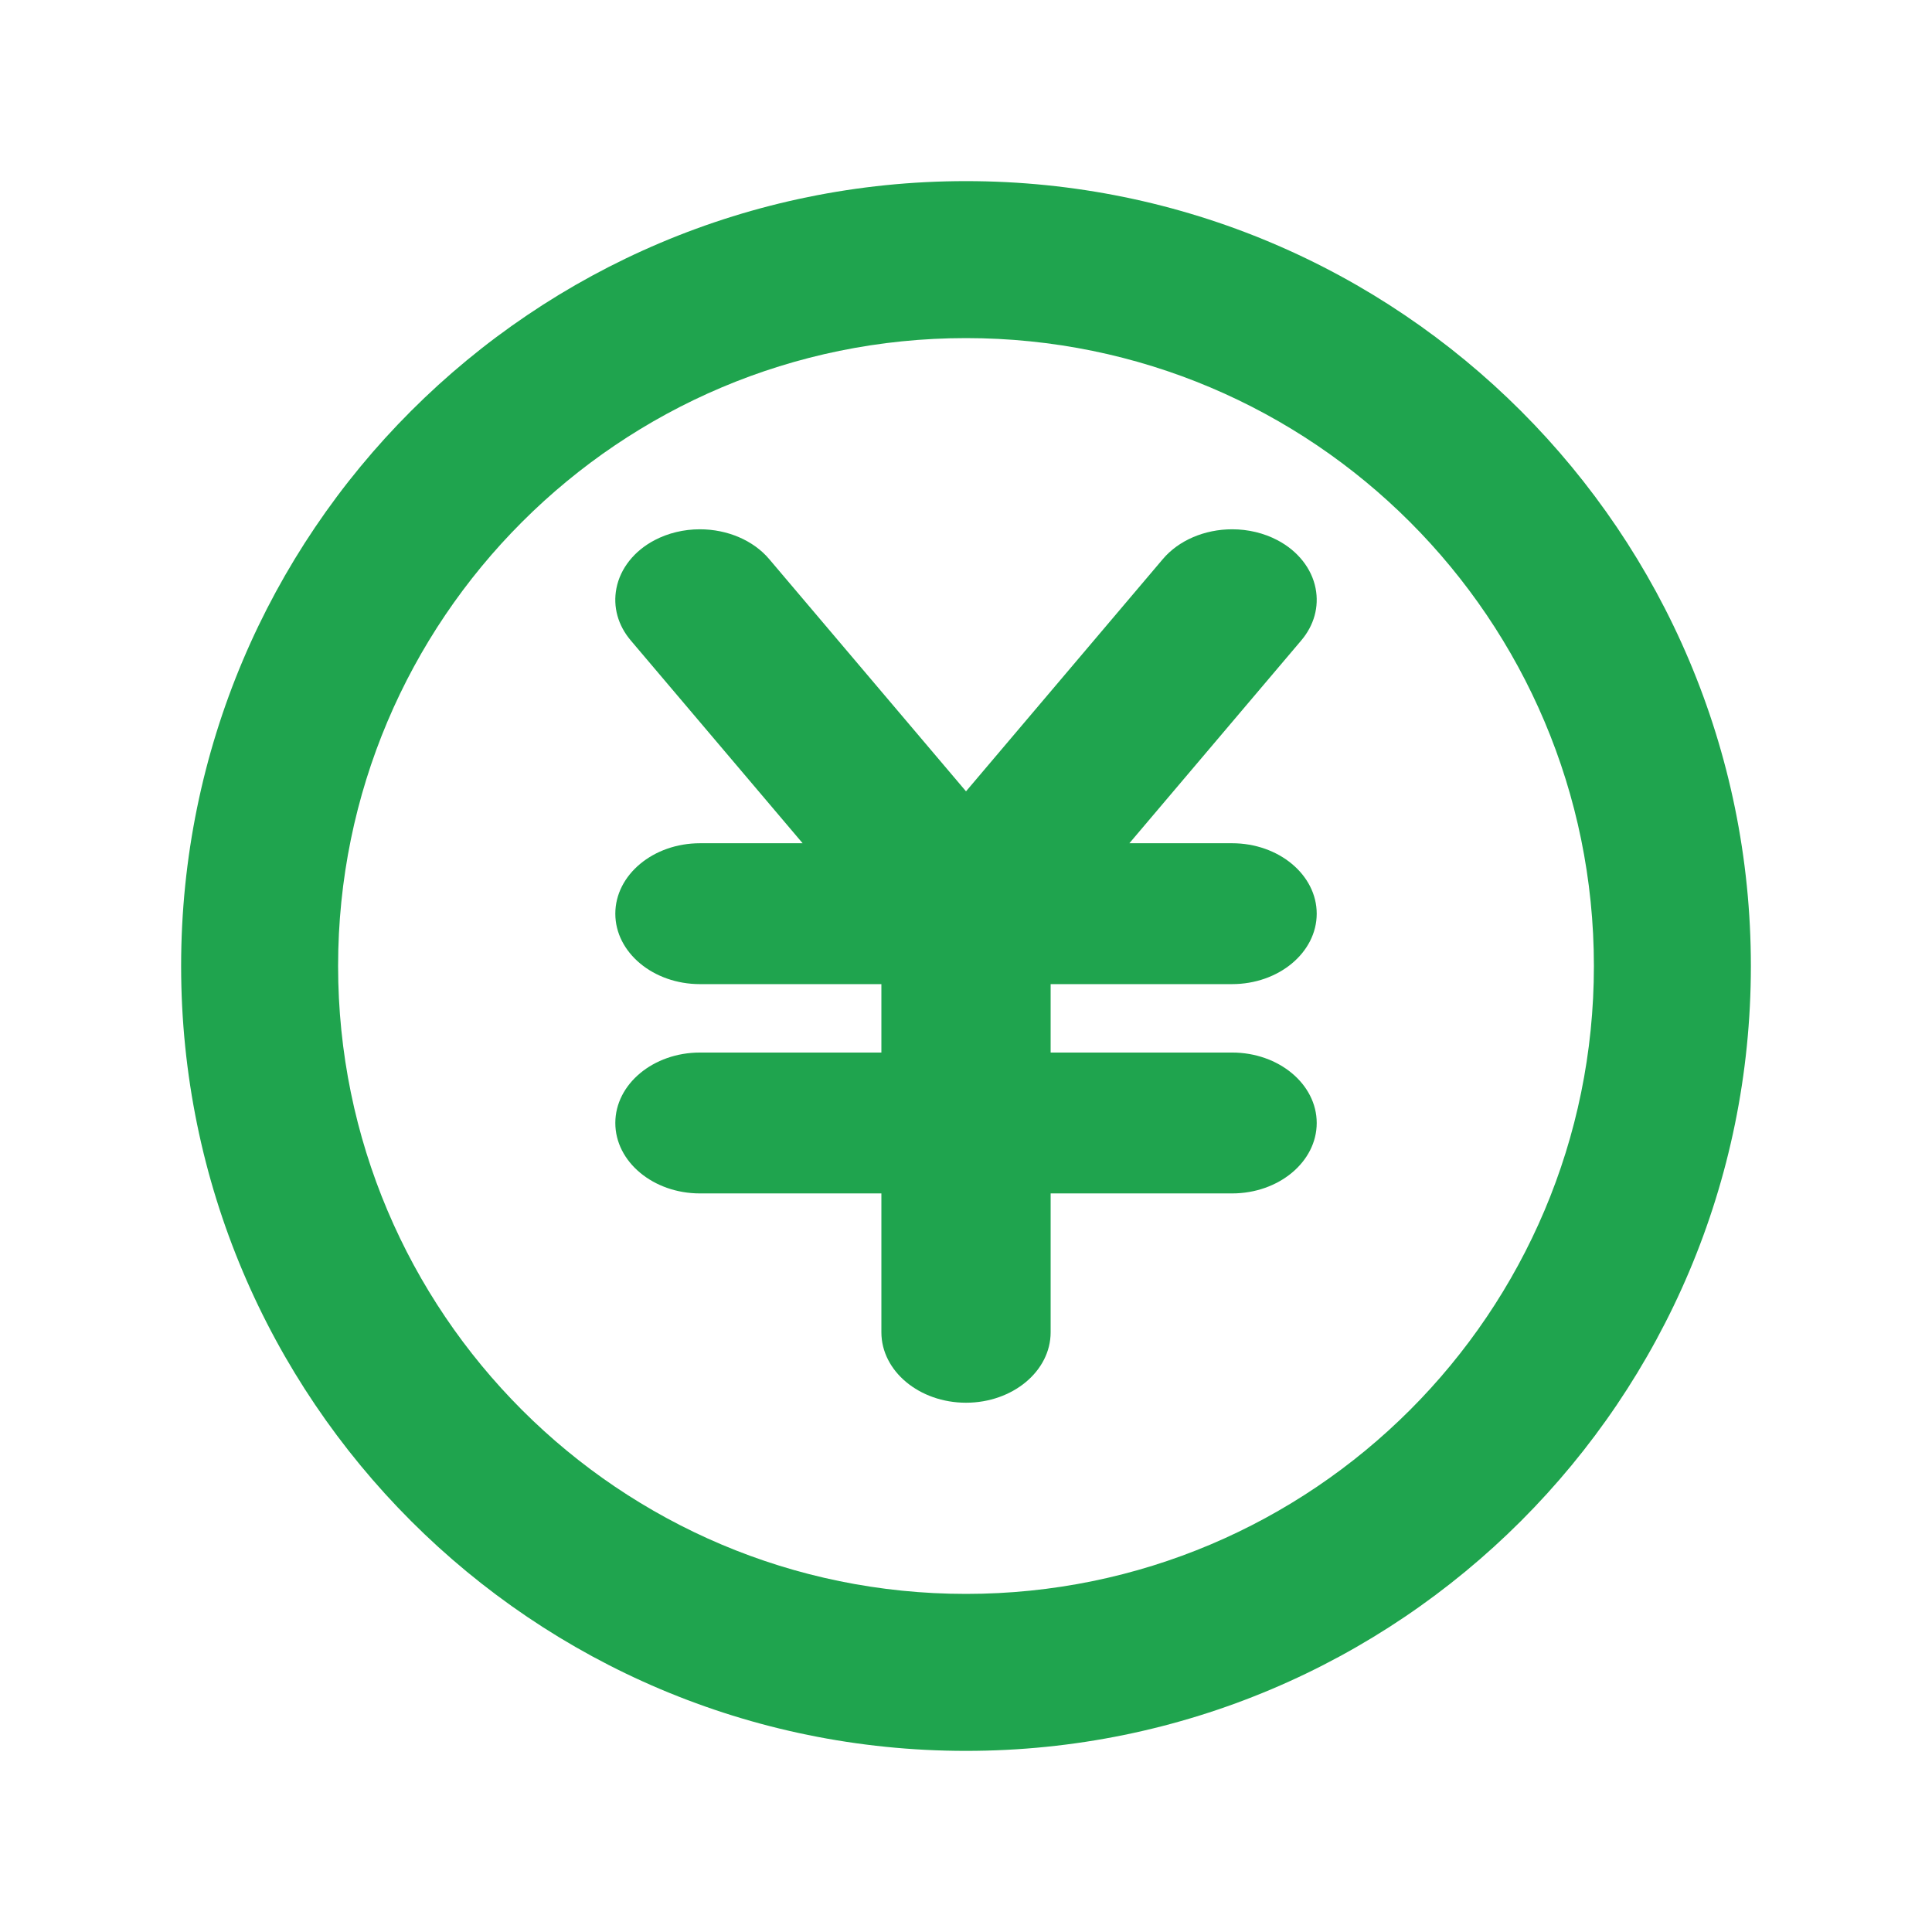
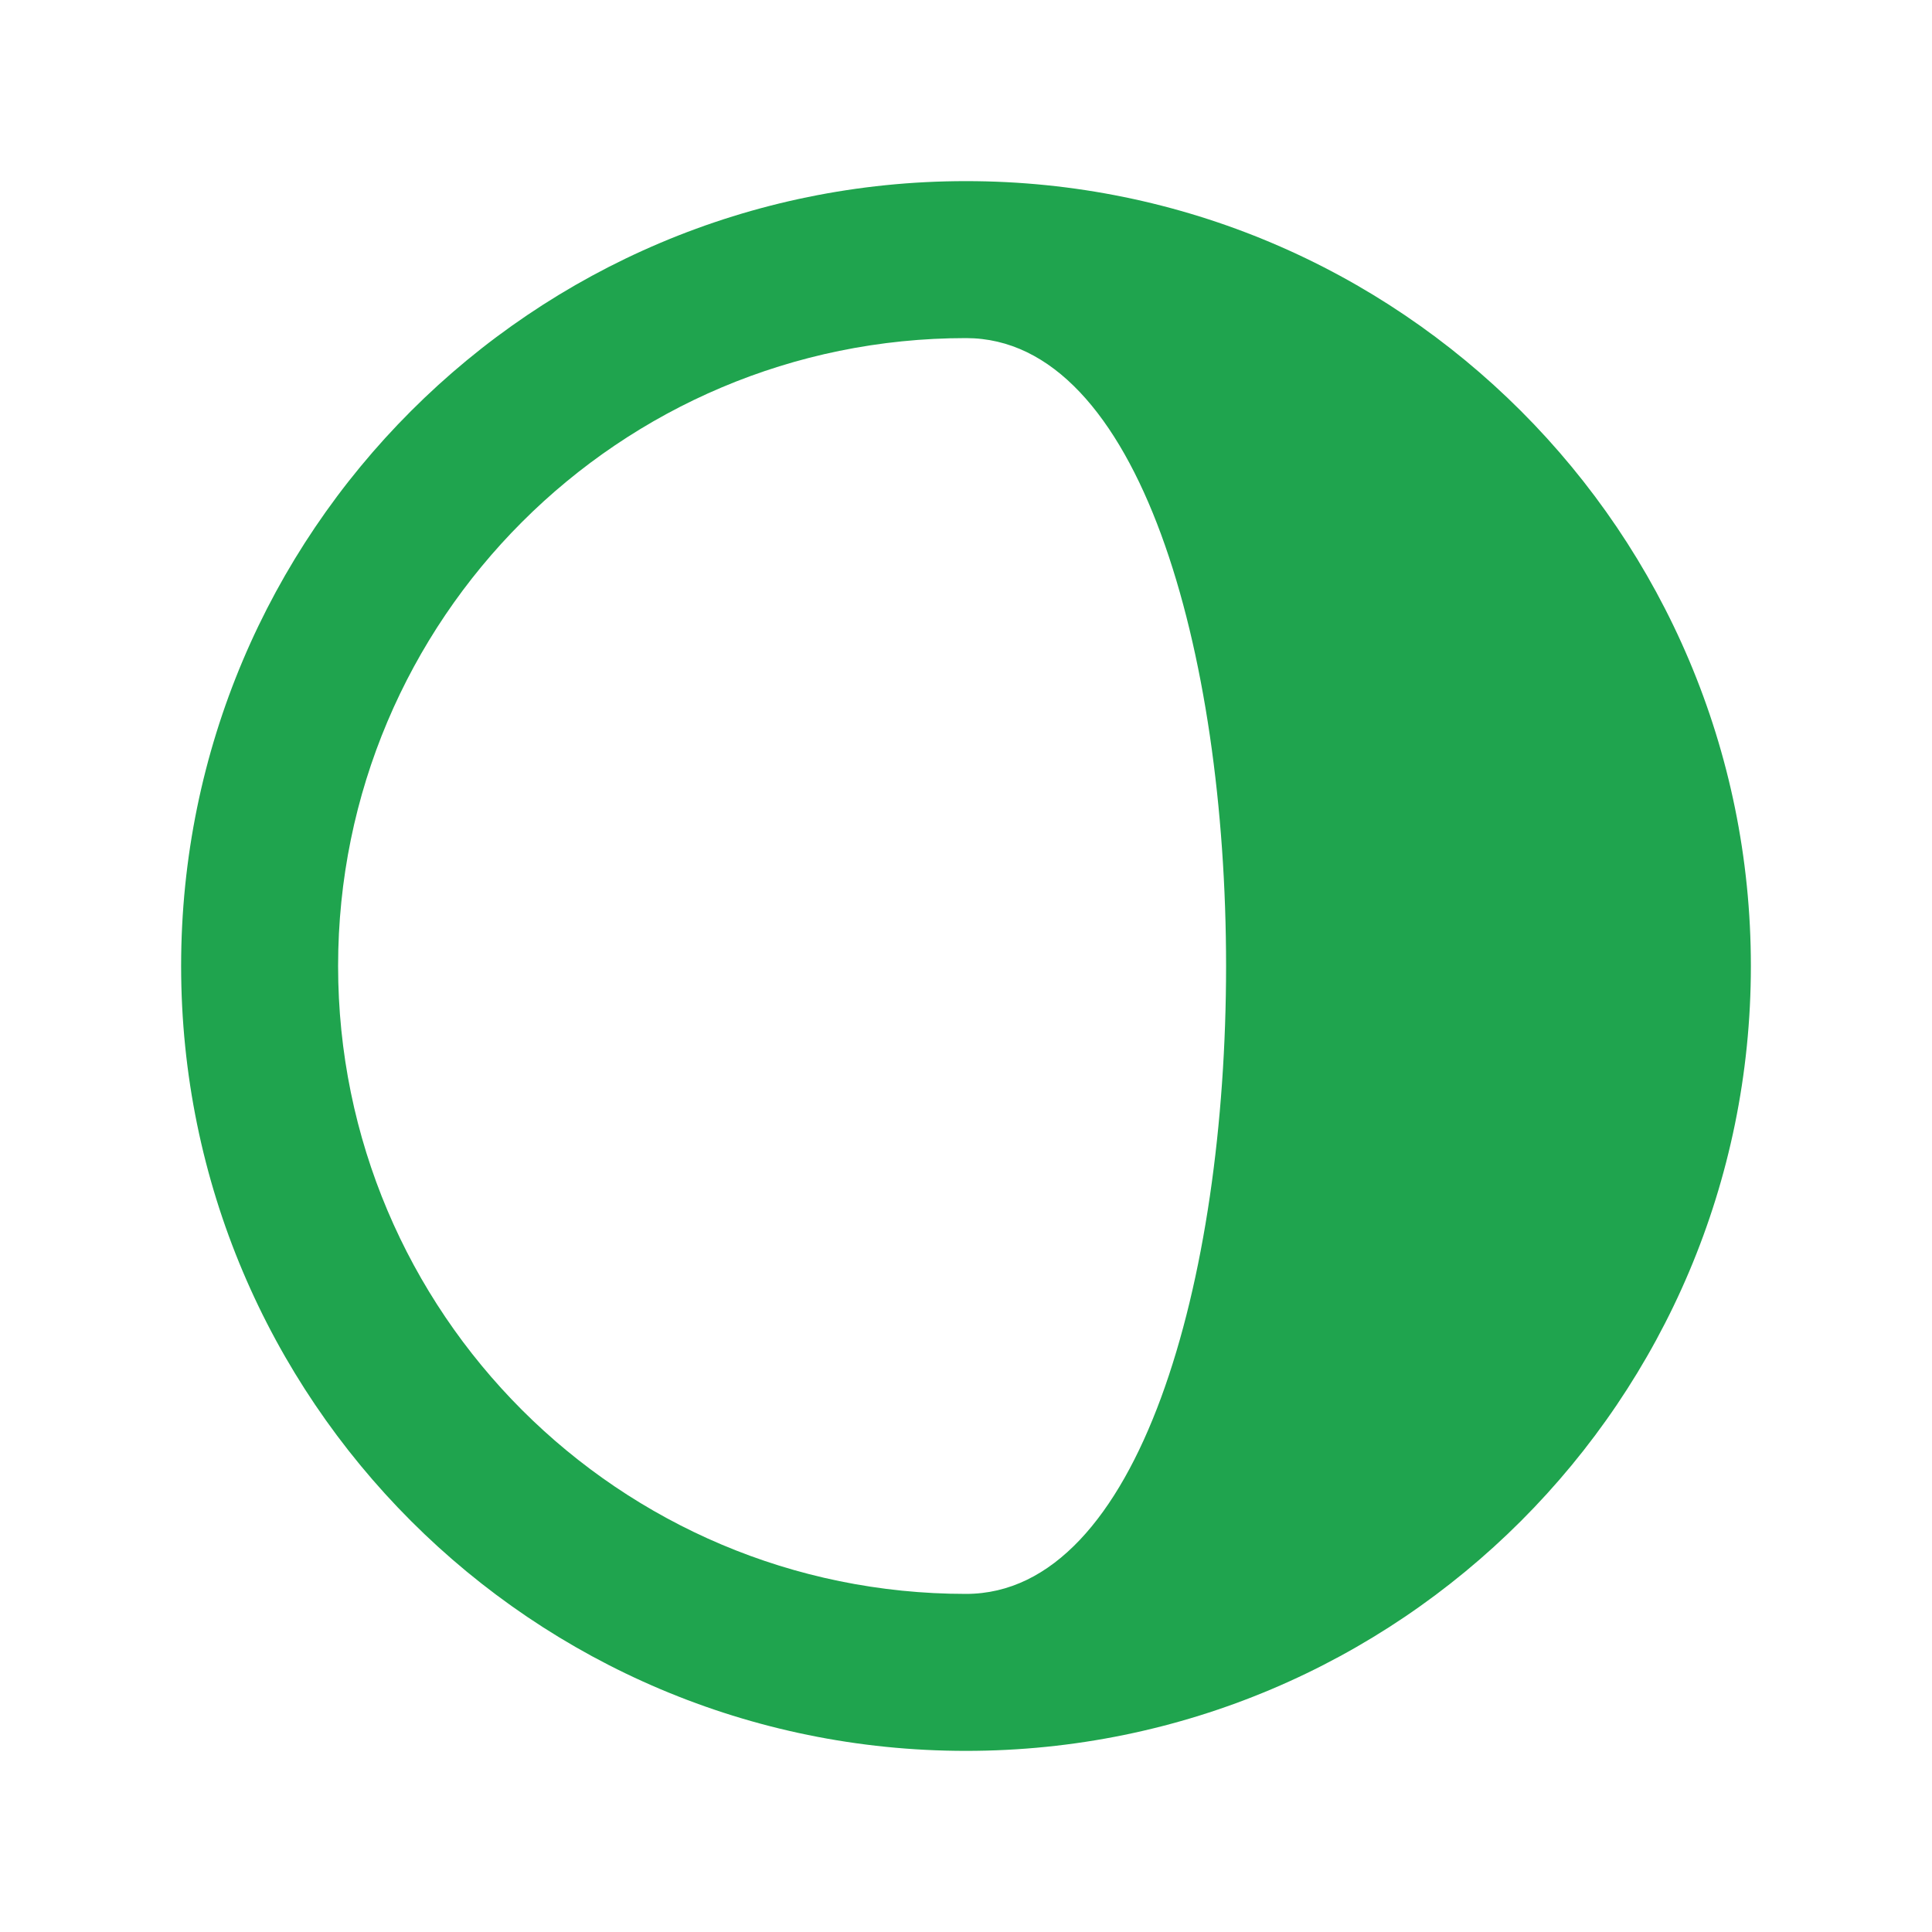
<svg xmlns="http://www.w3.org/2000/svg" version="1.1" id="icon" x="0px" y="0px" width="320px" height="320px" viewBox="0 0 320 320" enable-background="new 0 0 320 320" xml:space="preserve">
  <g>
-     <path fill="#1FA44E" d="M160,30C88.203,30,30,88.203,30,160s58.203,130,130,130s130-58.203,130-130S231.797,30,160,30z M160,264   c-57.438,0-104-46.563-104-104S102.563,56,160,56c57.437,0,104,46.563,104,104S217.437,264,160,264z" />
-     <path fill="#1FA44E" d="M204.071,174.334h-30.053v-11.333h30.053c7.729,0,14.018-5.234,14.018-11.667s-6.288-11.667-14.018-11.667   h-17.01l28.463-33.585c2.13-2.512,2.976-5.578,2.381-8.631c-0.643-3.301-2.95-6.212-6.331-7.985   c-2.244-1.177-4.835-1.799-7.493-1.799c-4.568,0-8.855,1.84-11.467,4.921l-32.612,38.483l-32.614-38.484   c-2.612-3.081-6.899-4.92-11.467-4.92c-2.657,0-5.248,0.622-7.492,1.799c-3.381,1.772-5.689,4.683-6.332,7.985   c-0.595,3.053,0.25,6.119,2.38,8.631l28.465,33.586h-17.009c-7.729,0-14.017,5.234-14.017,11.667s6.288,11.667,14.017,11.667   h30.052v11.333h-30.052c-7.729,0-14.017,5.233-14.017,11.667c0,6.433,6.288,11.666,14.017,11.666h30.052v23   c0,6.434,6.288,11.667,14.017,11.667c7.729,0,14.017-5.233,14.017-11.667v-23h30.053c7.729,0,14.018-5.233,14.018-11.666   C218.088,179.567,211.8,174.334,204.071,174.334z" />
+     <path fill="#1FA44E" d="M160,30C88.203,30,30,88.203,30,160s58.203,130,130,130s130-58.203,130-130S231.797,30,160,30z M160,264   c-57.438,0-104-46.563-104-104S102.563,56,160,56S217.437,264,160,264z" />
  </g>
</svg>